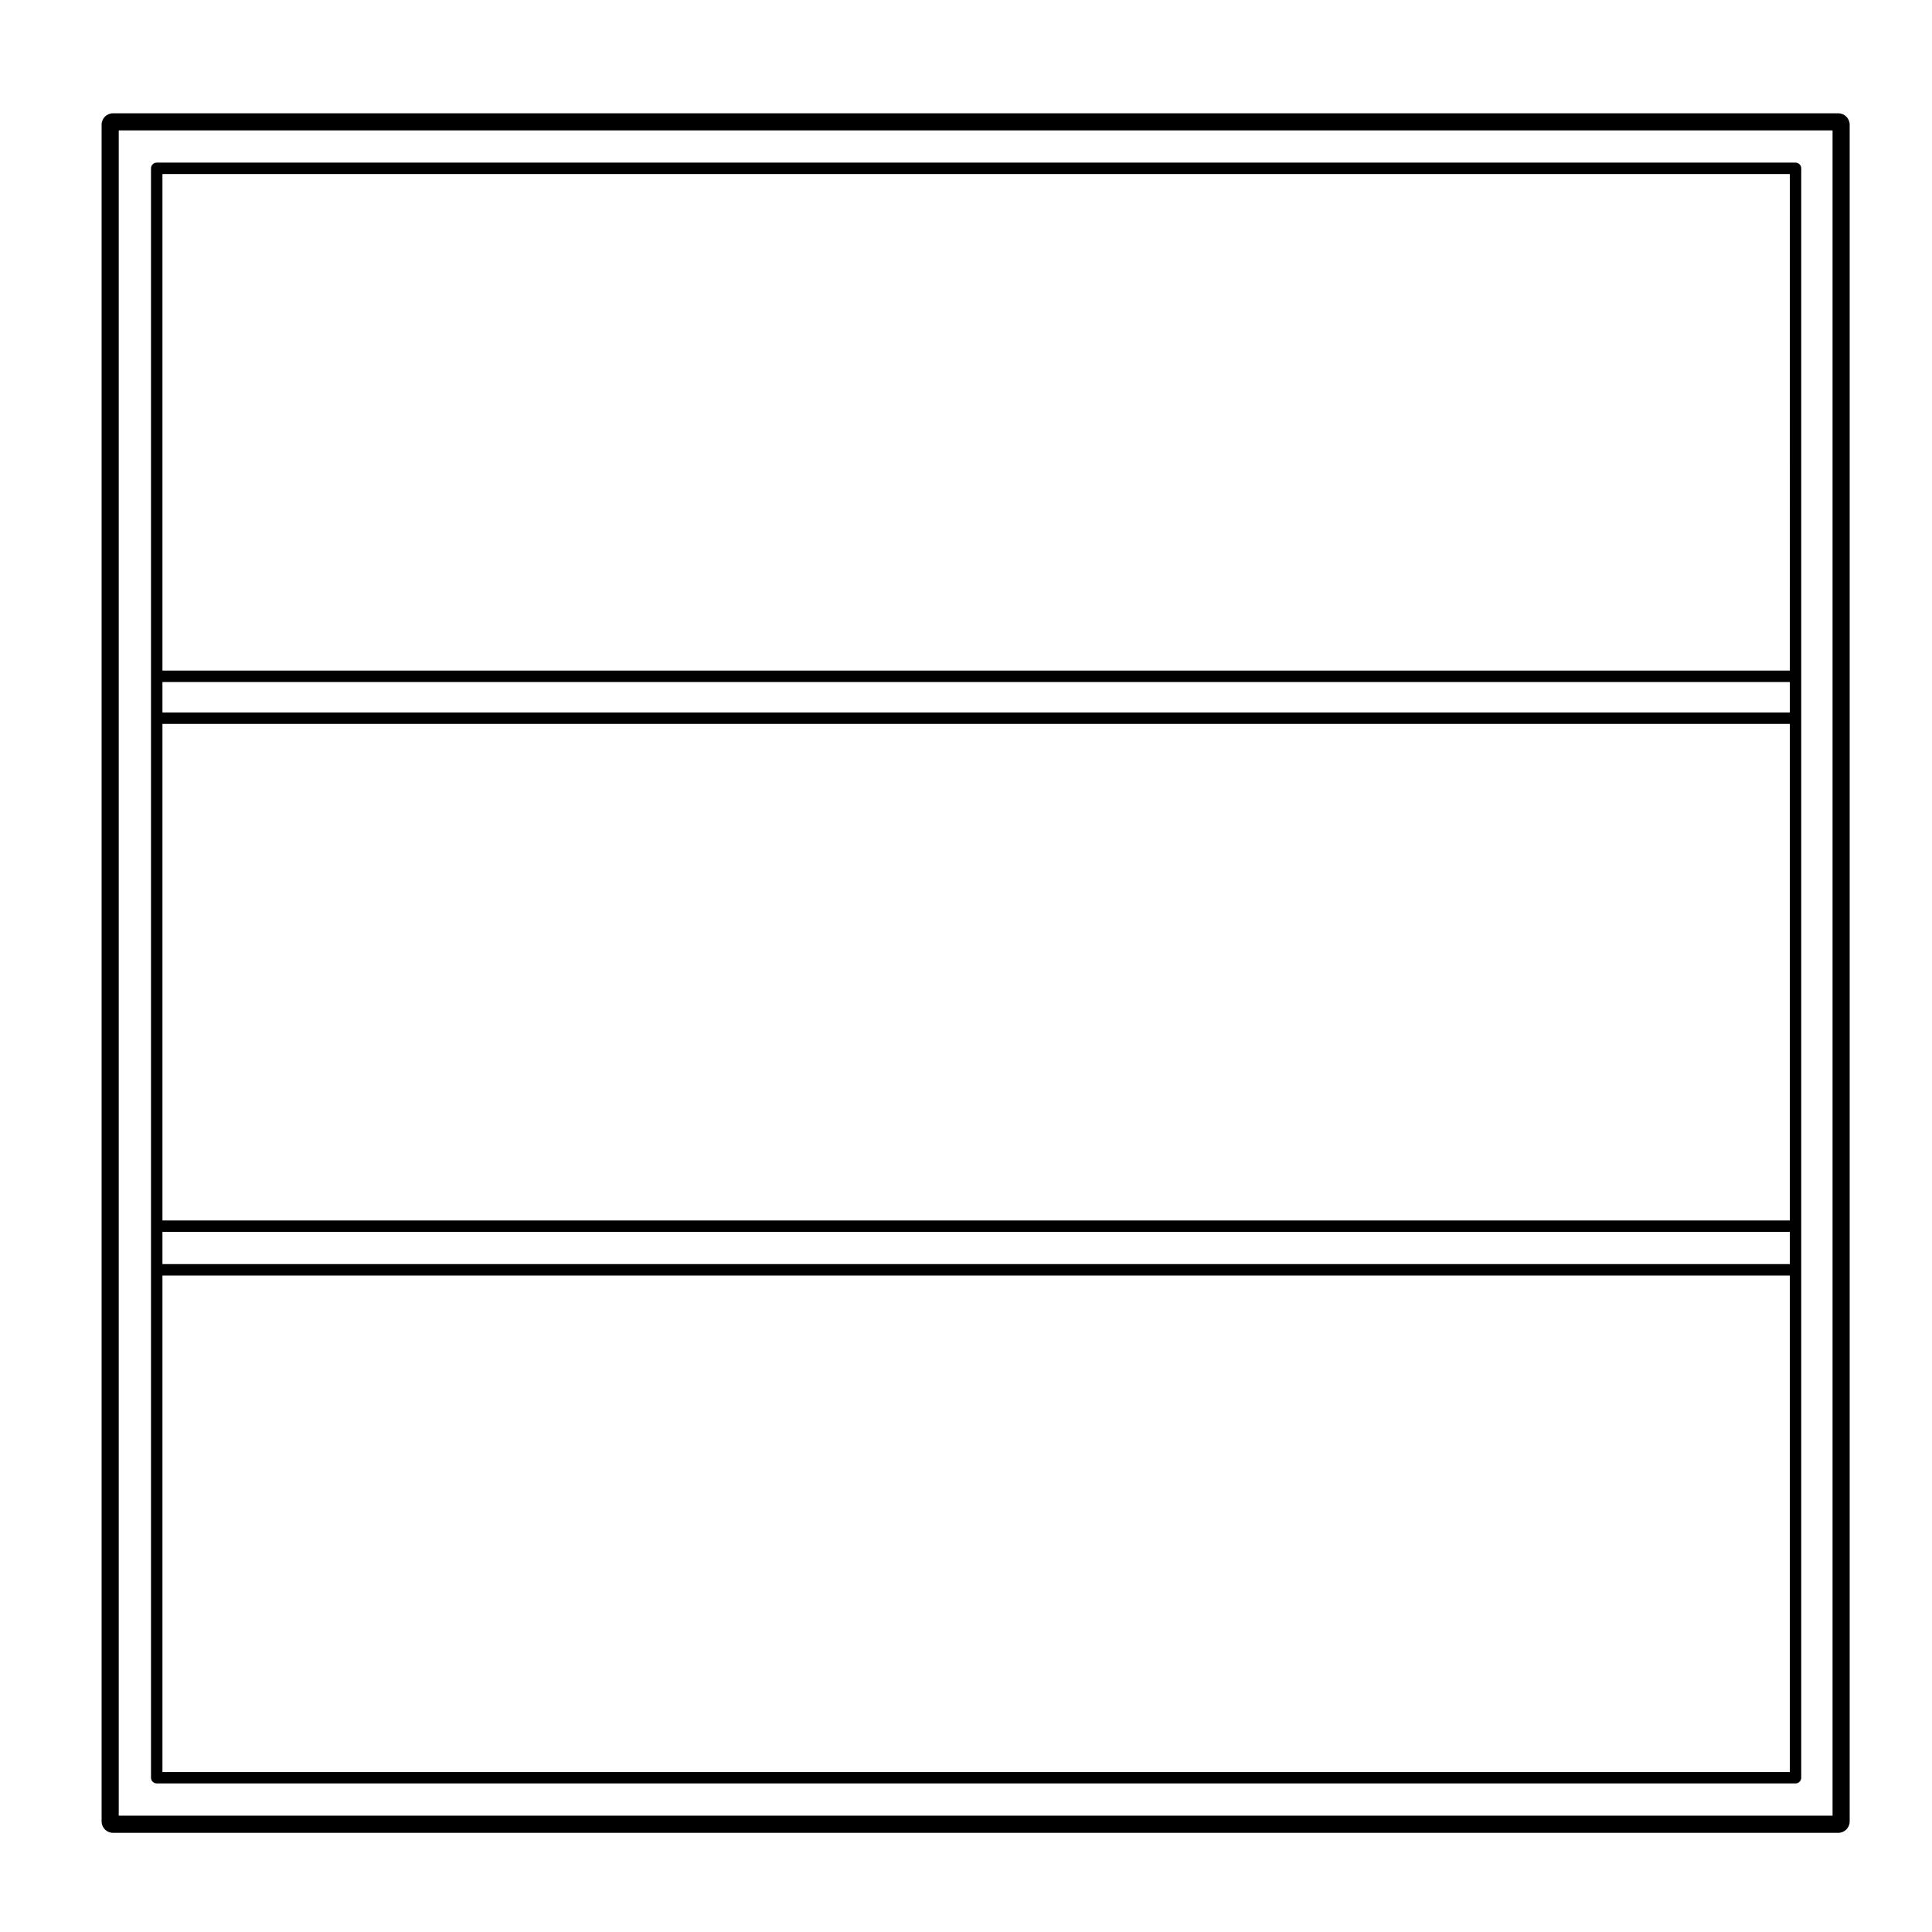
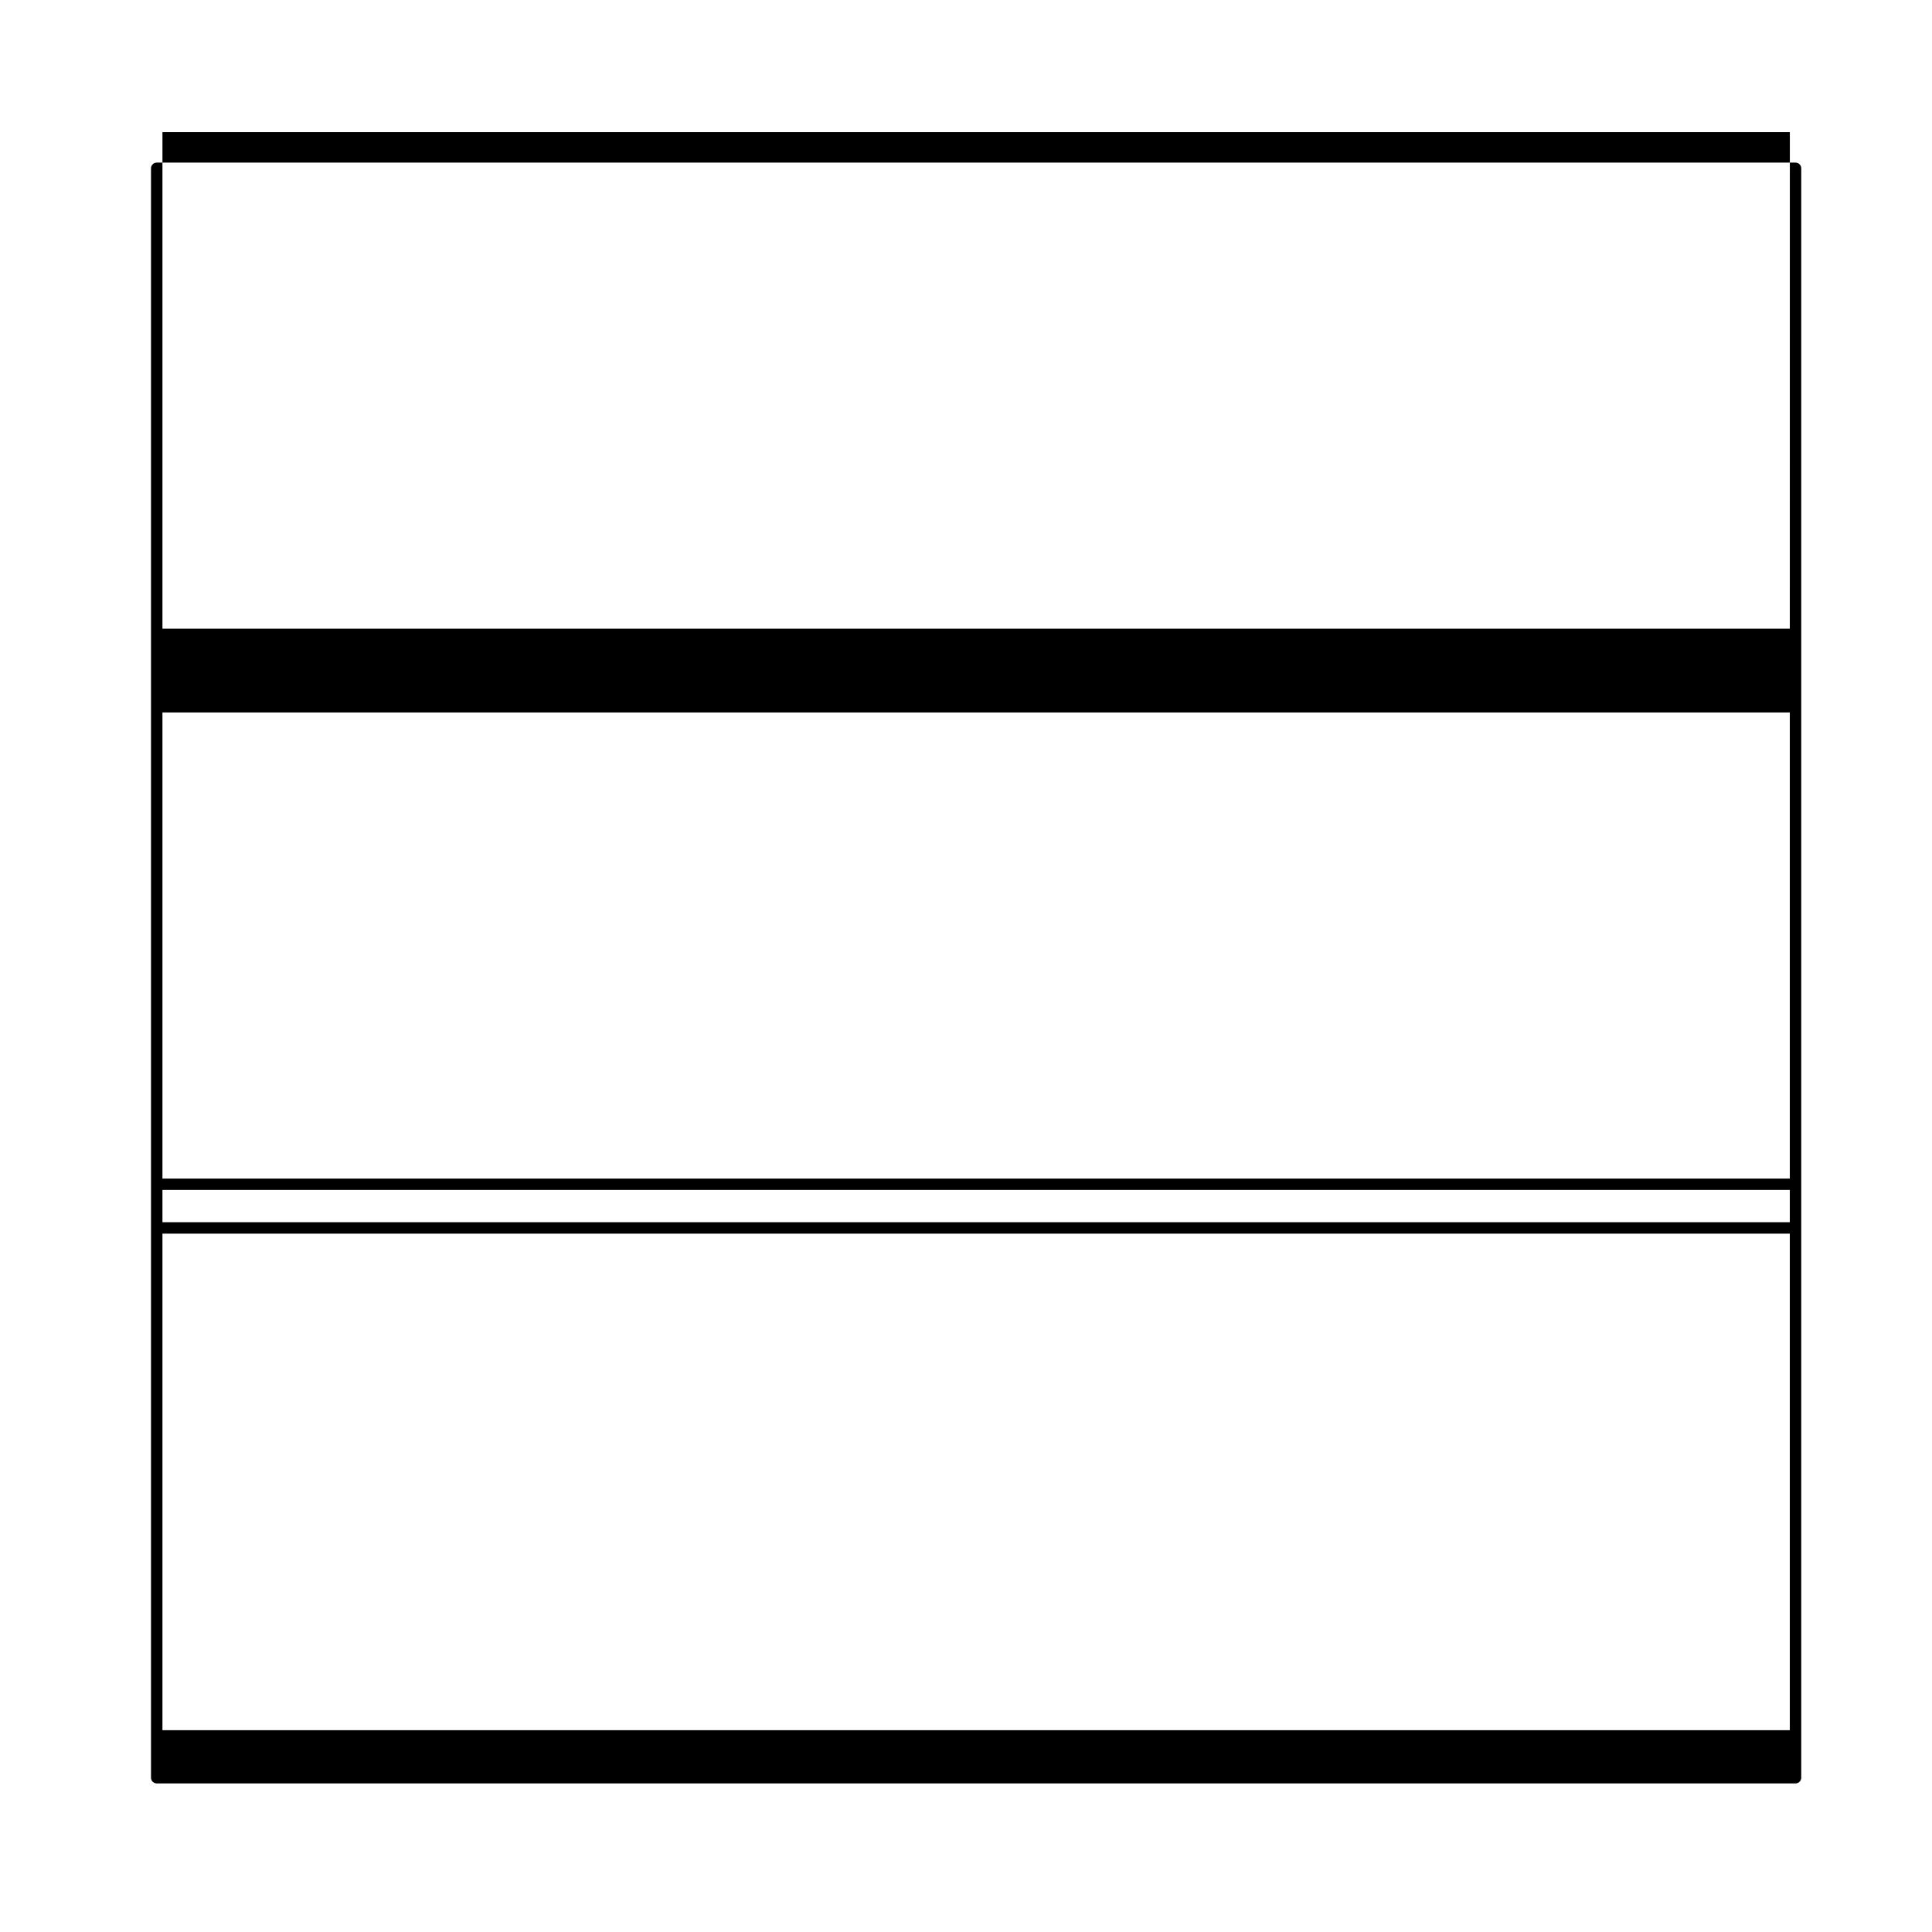
<svg xmlns="http://www.w3.org/2000/svg" fill="#000000" width="800px" height="800px" version="1.1" viewBox="144 144 512 512">
  <g>
-     <path d="m185.53 616.63h434.3c0.836 0 1.516-0.68 1.516-1.516v-426.51c0-0.832-0.68-1.512-1.516-1.512h-434.3c-0.836 0-1.512 0.68-1.512 1.512v426.51c0 0.832 0.676 1.512 1.512 1.512zm432.79-291.89v8.074l-431.27 0.004v-8.074zm0 11.102v131.59l-431.27-0.004v-131.58zm0 134.61v8.543l-431.27 0.004v-8.543zm0 11.574v131.59h-431.27v-131.59zm0-160.31h-431.27v-131.59h431.28z" />
-     <path d="m631.16 174.02h-457.21c-1.672 0-3.023 1.355-3.023 3.023v449.65c0 1.672 1.352 3.027 3.023 3.027h457.21c1.672 0 3.023-1.355 3.023-3.027v-449.65c-0.004-1.668-1.348-3.019-3.023-3.019zm-1.512 4.535v446.62h-454.18v-446.62z" />
+     <path d="m185.53 616.63h434.3c0.836 0 1.516-0.68 1.516-1.516v-426.51c0-0.832-0.68-1.512-1.516-1.512h-434.3c-0.836 0-1.512 0.68-1.512 1.512v426.51c0 0.832 0.676 1.512 1.512 1.512zm432.79-291.89v8.074l-431.27 0.004v-8.074zv131.59l-431.27-0.004v-131.58zm0 134.61v8.543l-431.27 0.004v-8.543zm0 11.574v131.59h-431.27v-131.59zm0-160.31h-431.27v-131.59h431.28z" />
  </g>
</svg>